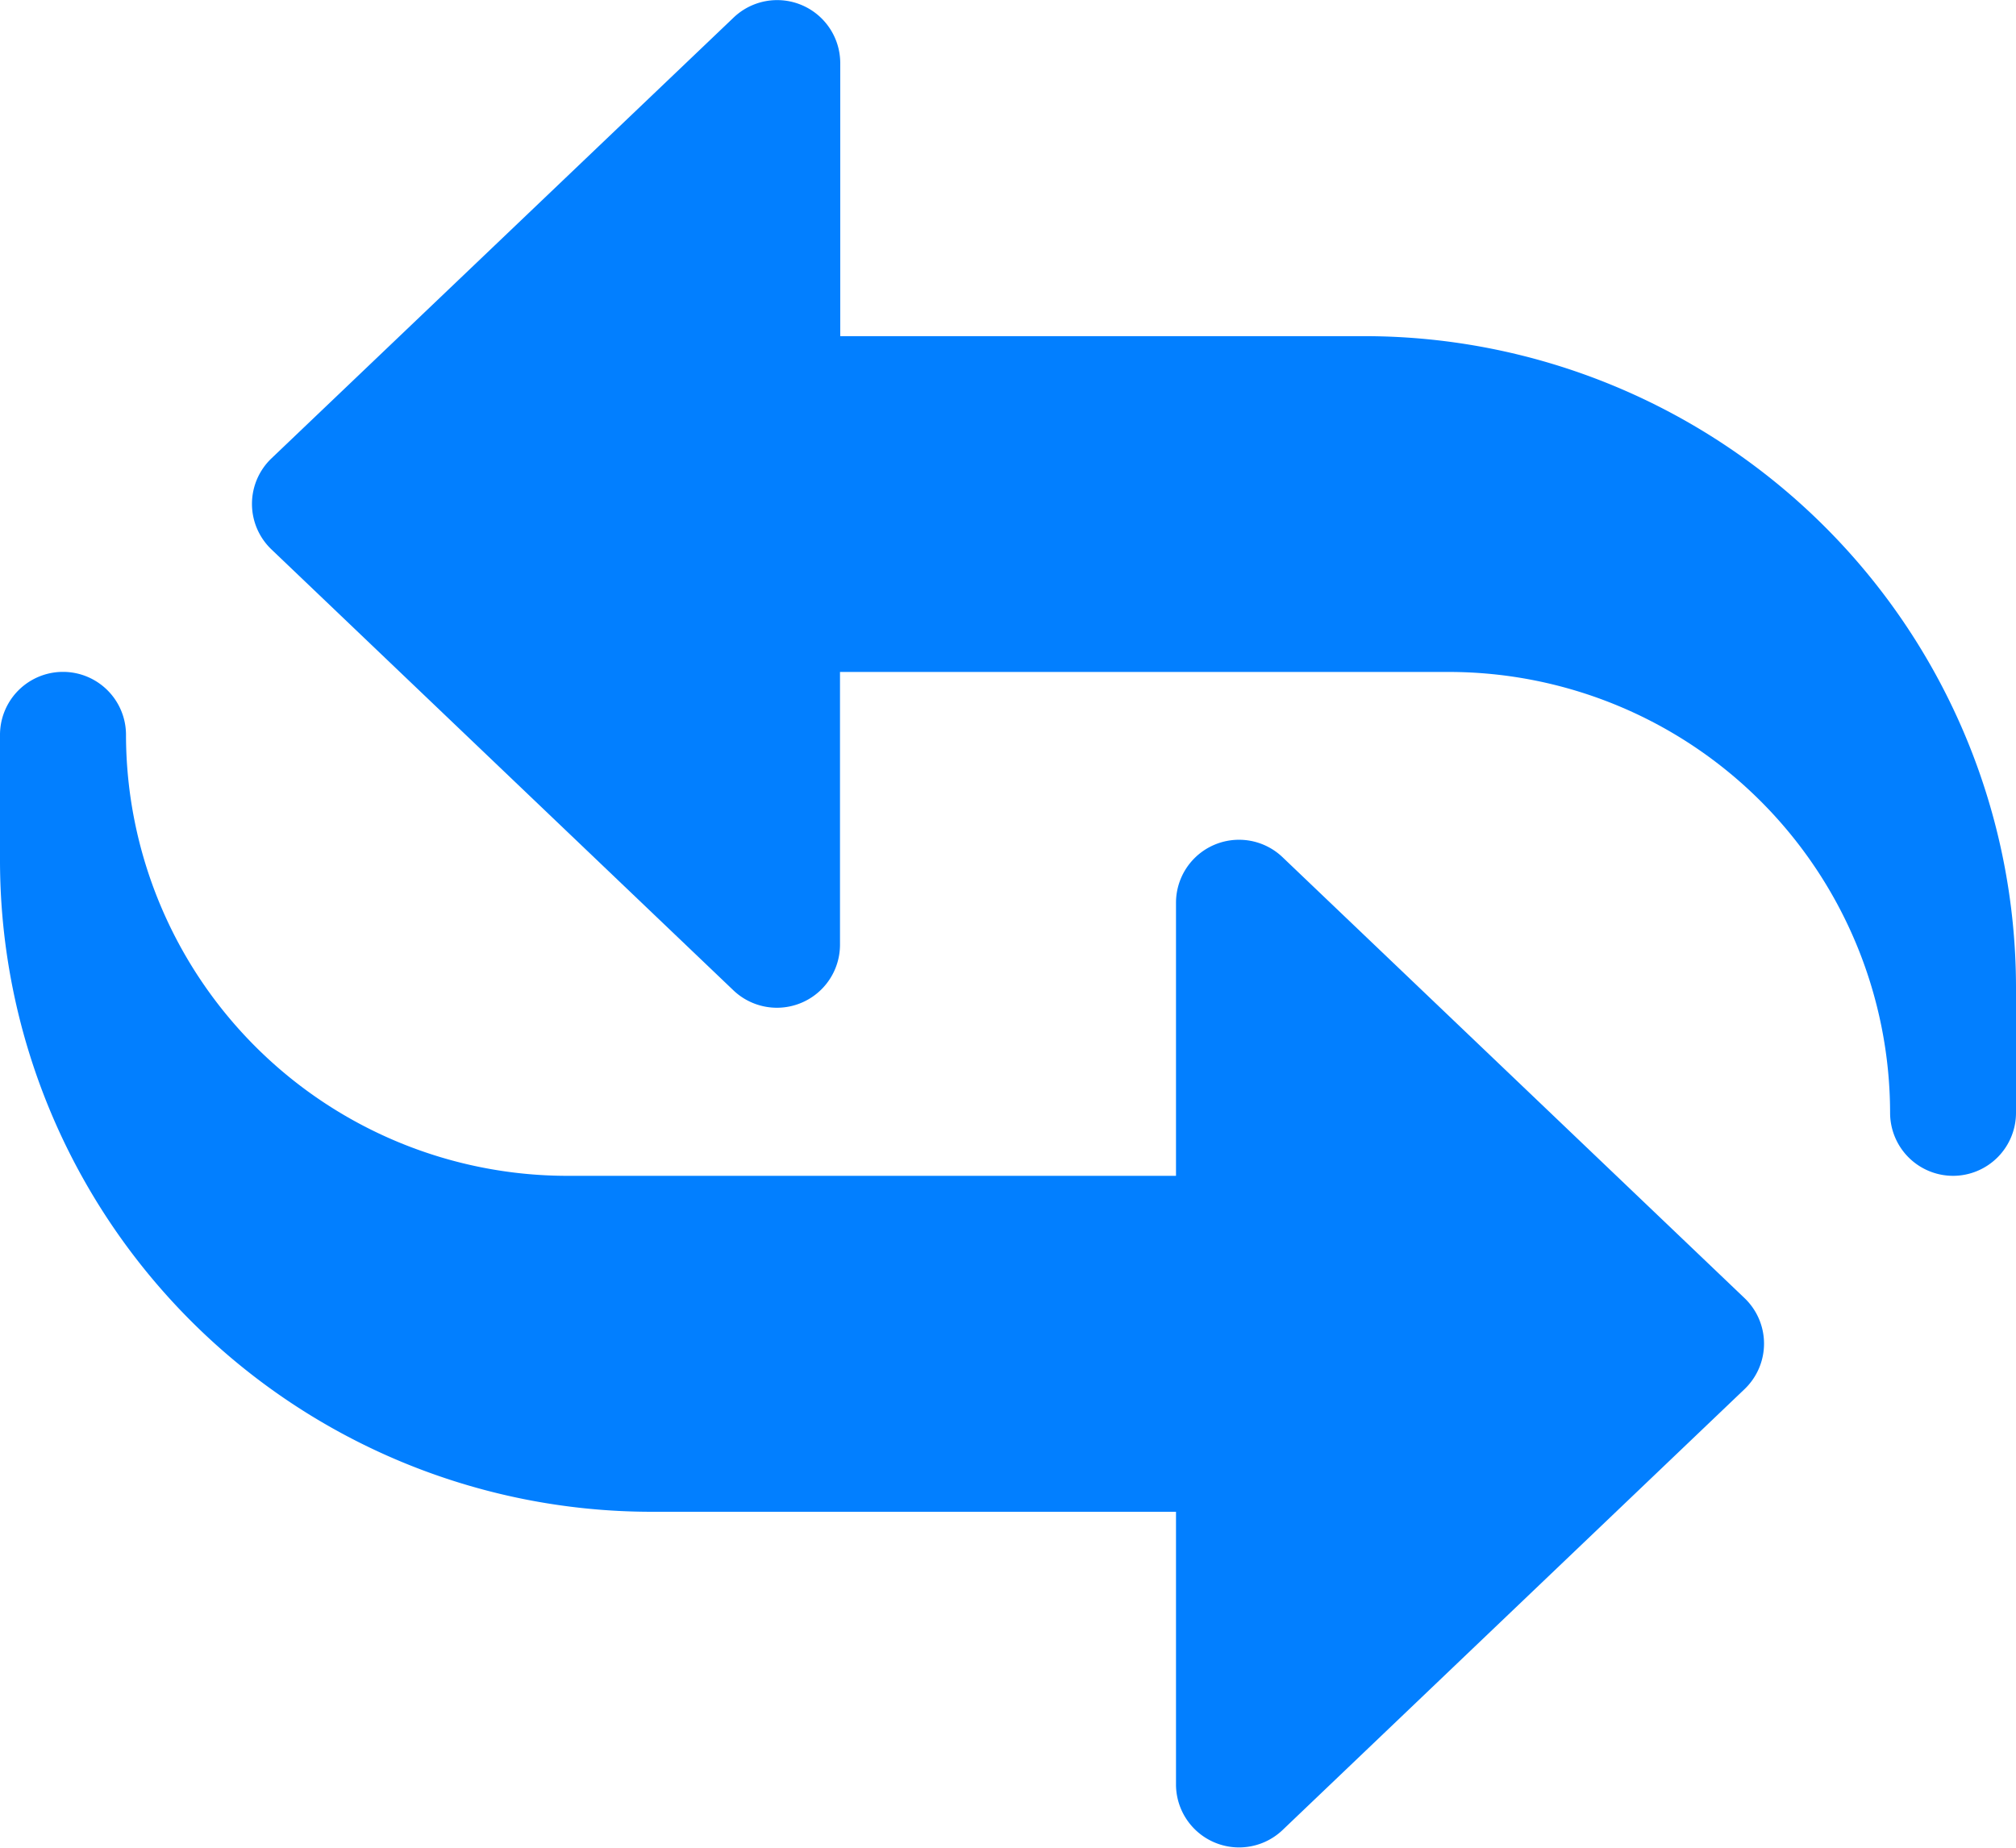
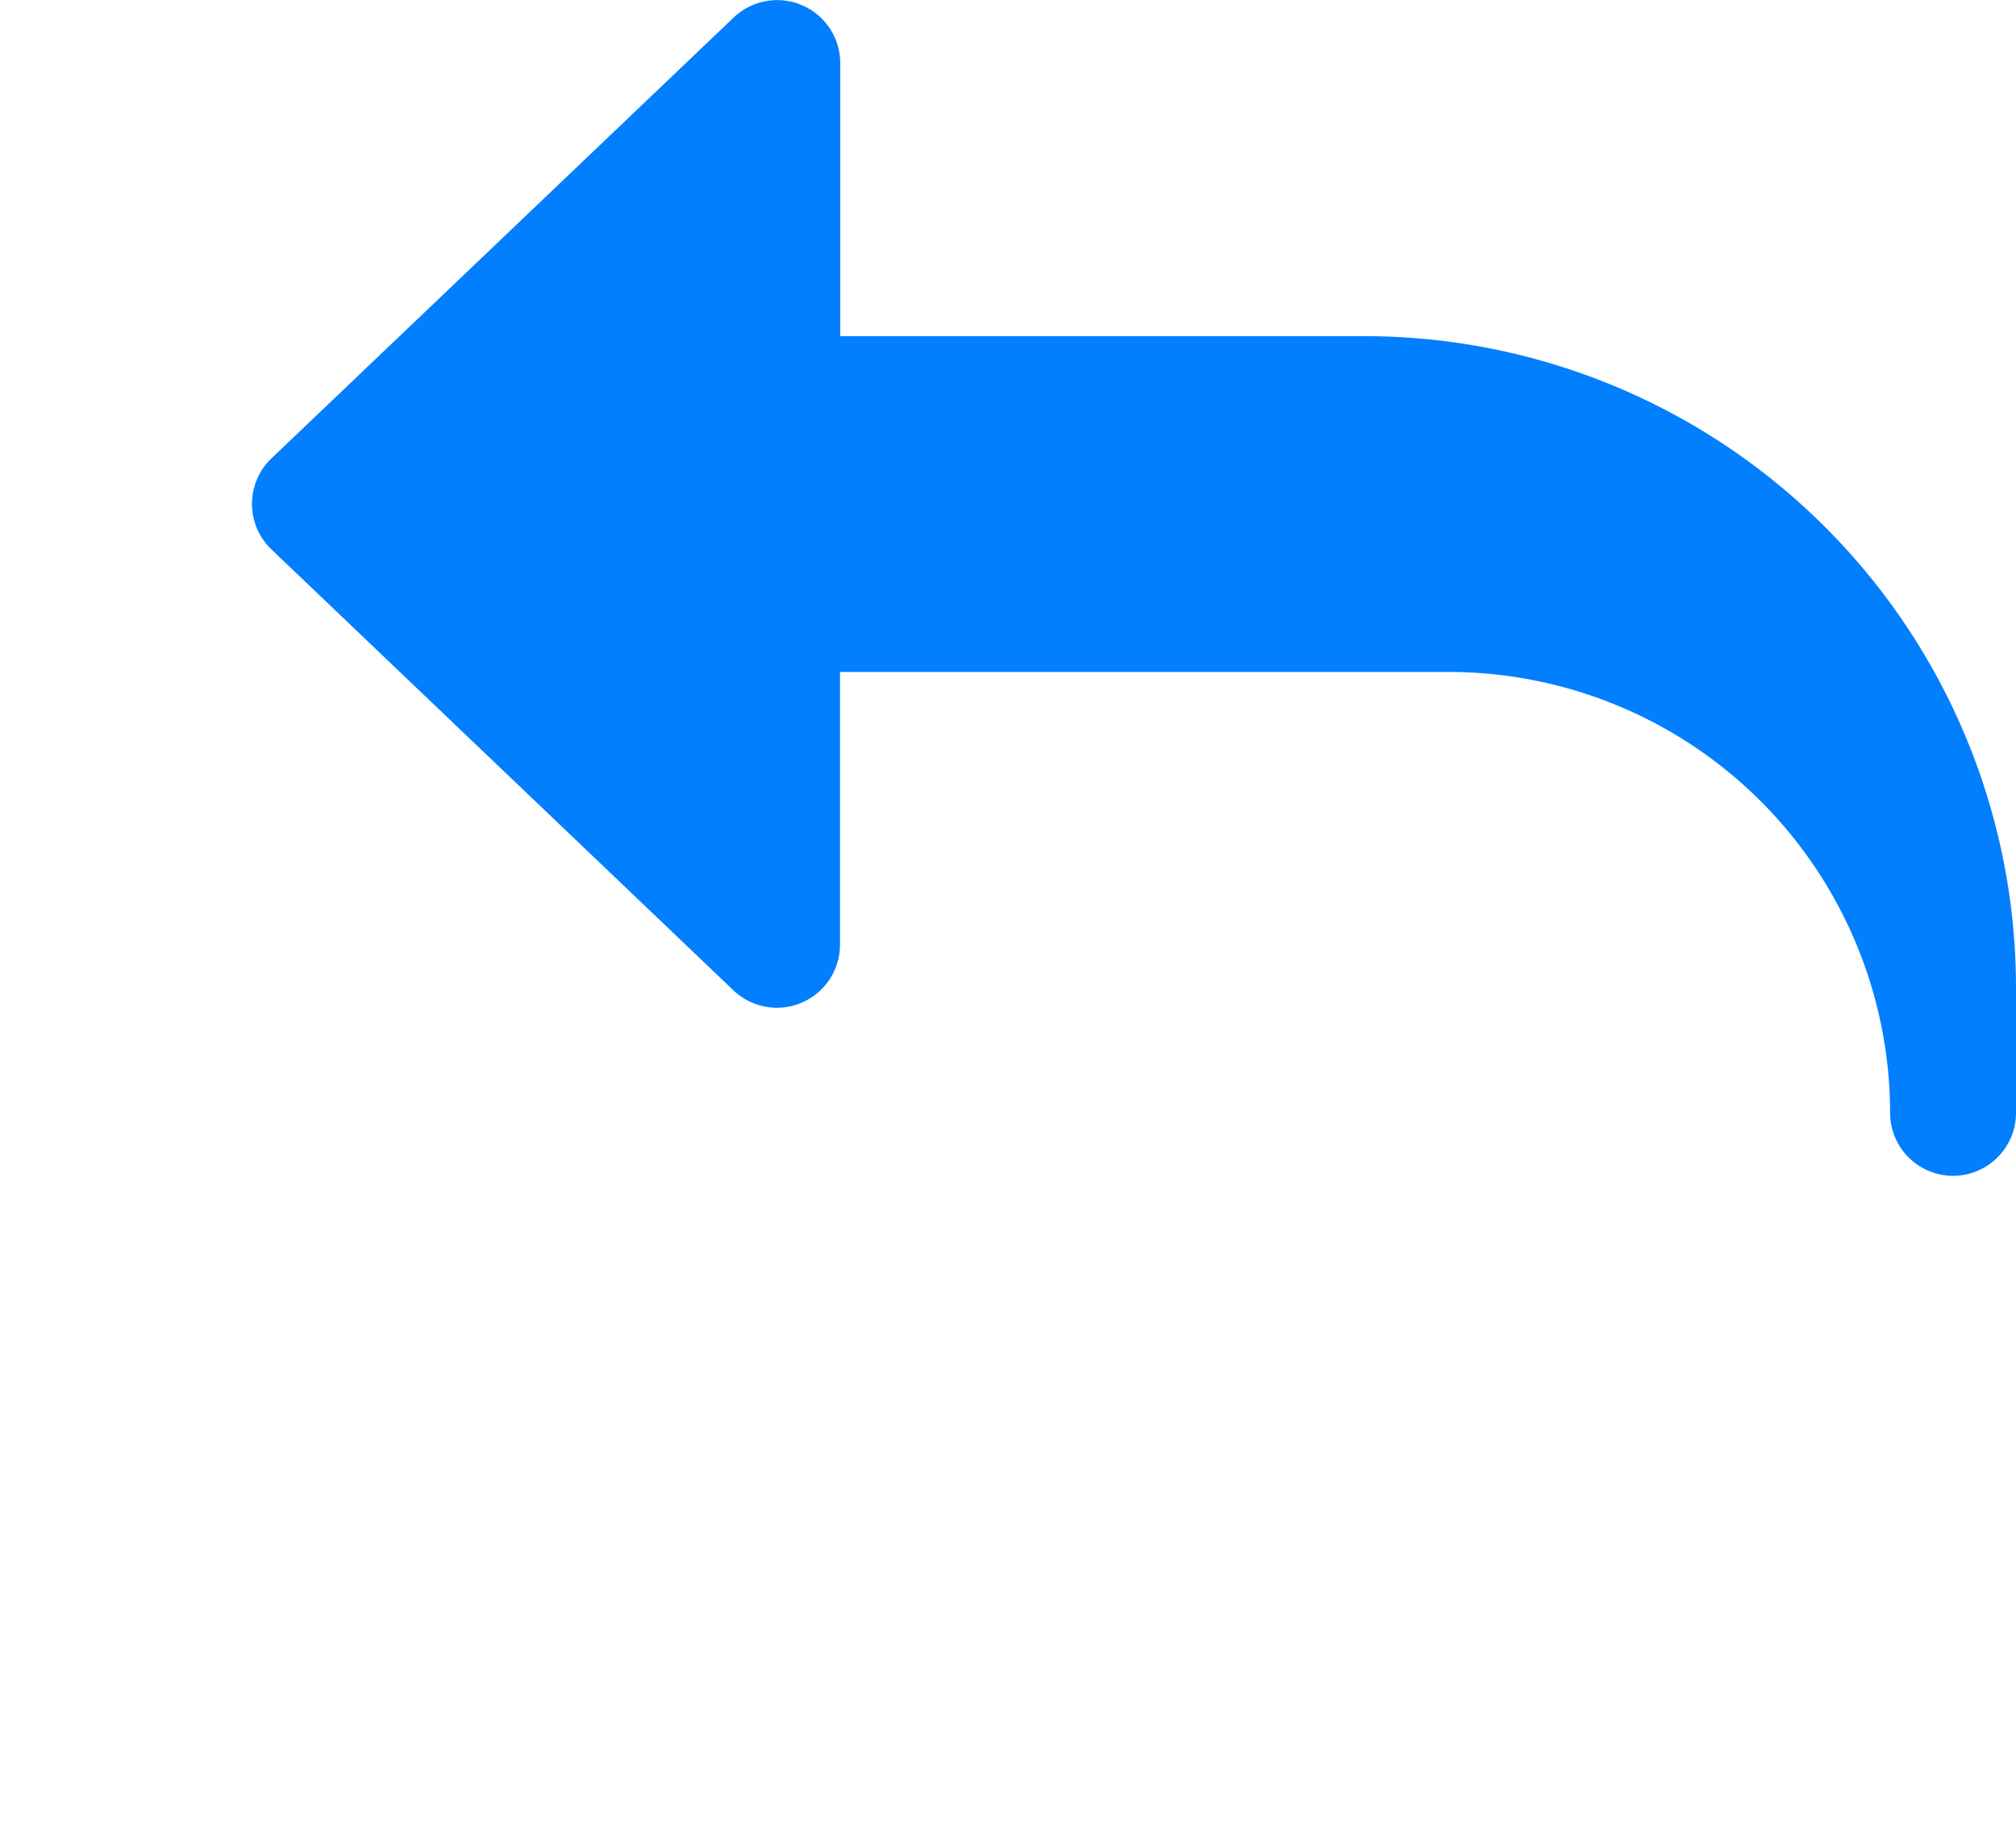
<svg xmlns="http://www.w3.org/2000/svg" width="40.176" height="36.828" viewBox="0 0 40.176 36.828">
  <g id="transfer_1_" data-name="transfer (1)" transform="translate(0 -1)">
    <path id="Path_13714" data-name="Path 13714" d="M36.9,24.436a1.256,1.256,0,0,1-1.255-1.255,8.8,8.8,0,0,0-8.788-8.788H14.718v5.44a1.257,1.257,0,0,1-2.123.907L3.388,11.951a1.254,1.254,0,0,1,0-1.815L12.6,1.348a1.257,1.257,0,0,1,2.123.907V7.7H25.18A12.989,12.989,0,0,1,38.154,20.669V23.18A1.256,1.256,0,0,1,36.9,24.436Z" transform="translate(2.022 0)" fill="#027fff" />
-     <path id="Path_13715" data-name="Path 13715" d="M23.436,31.18V25.74H12.973A12.989,12.989,0,0,1,0,12.766V10.255a1.255,1.255,0,0,1,2.511,0A8.8,8.8,0,0,0,11.3,19.044H23.436V13.6a1.256,1.256,0,0,1,2.123-.907l9.207,8.788a1.254,1.254,0,0,1,0,1.815l-9.207,8.788A1.257,1.257,0,0,1,23.436,31.18Z" transform="translate(0 5.392)" fill="#027fff" />
  </g>
</svg>